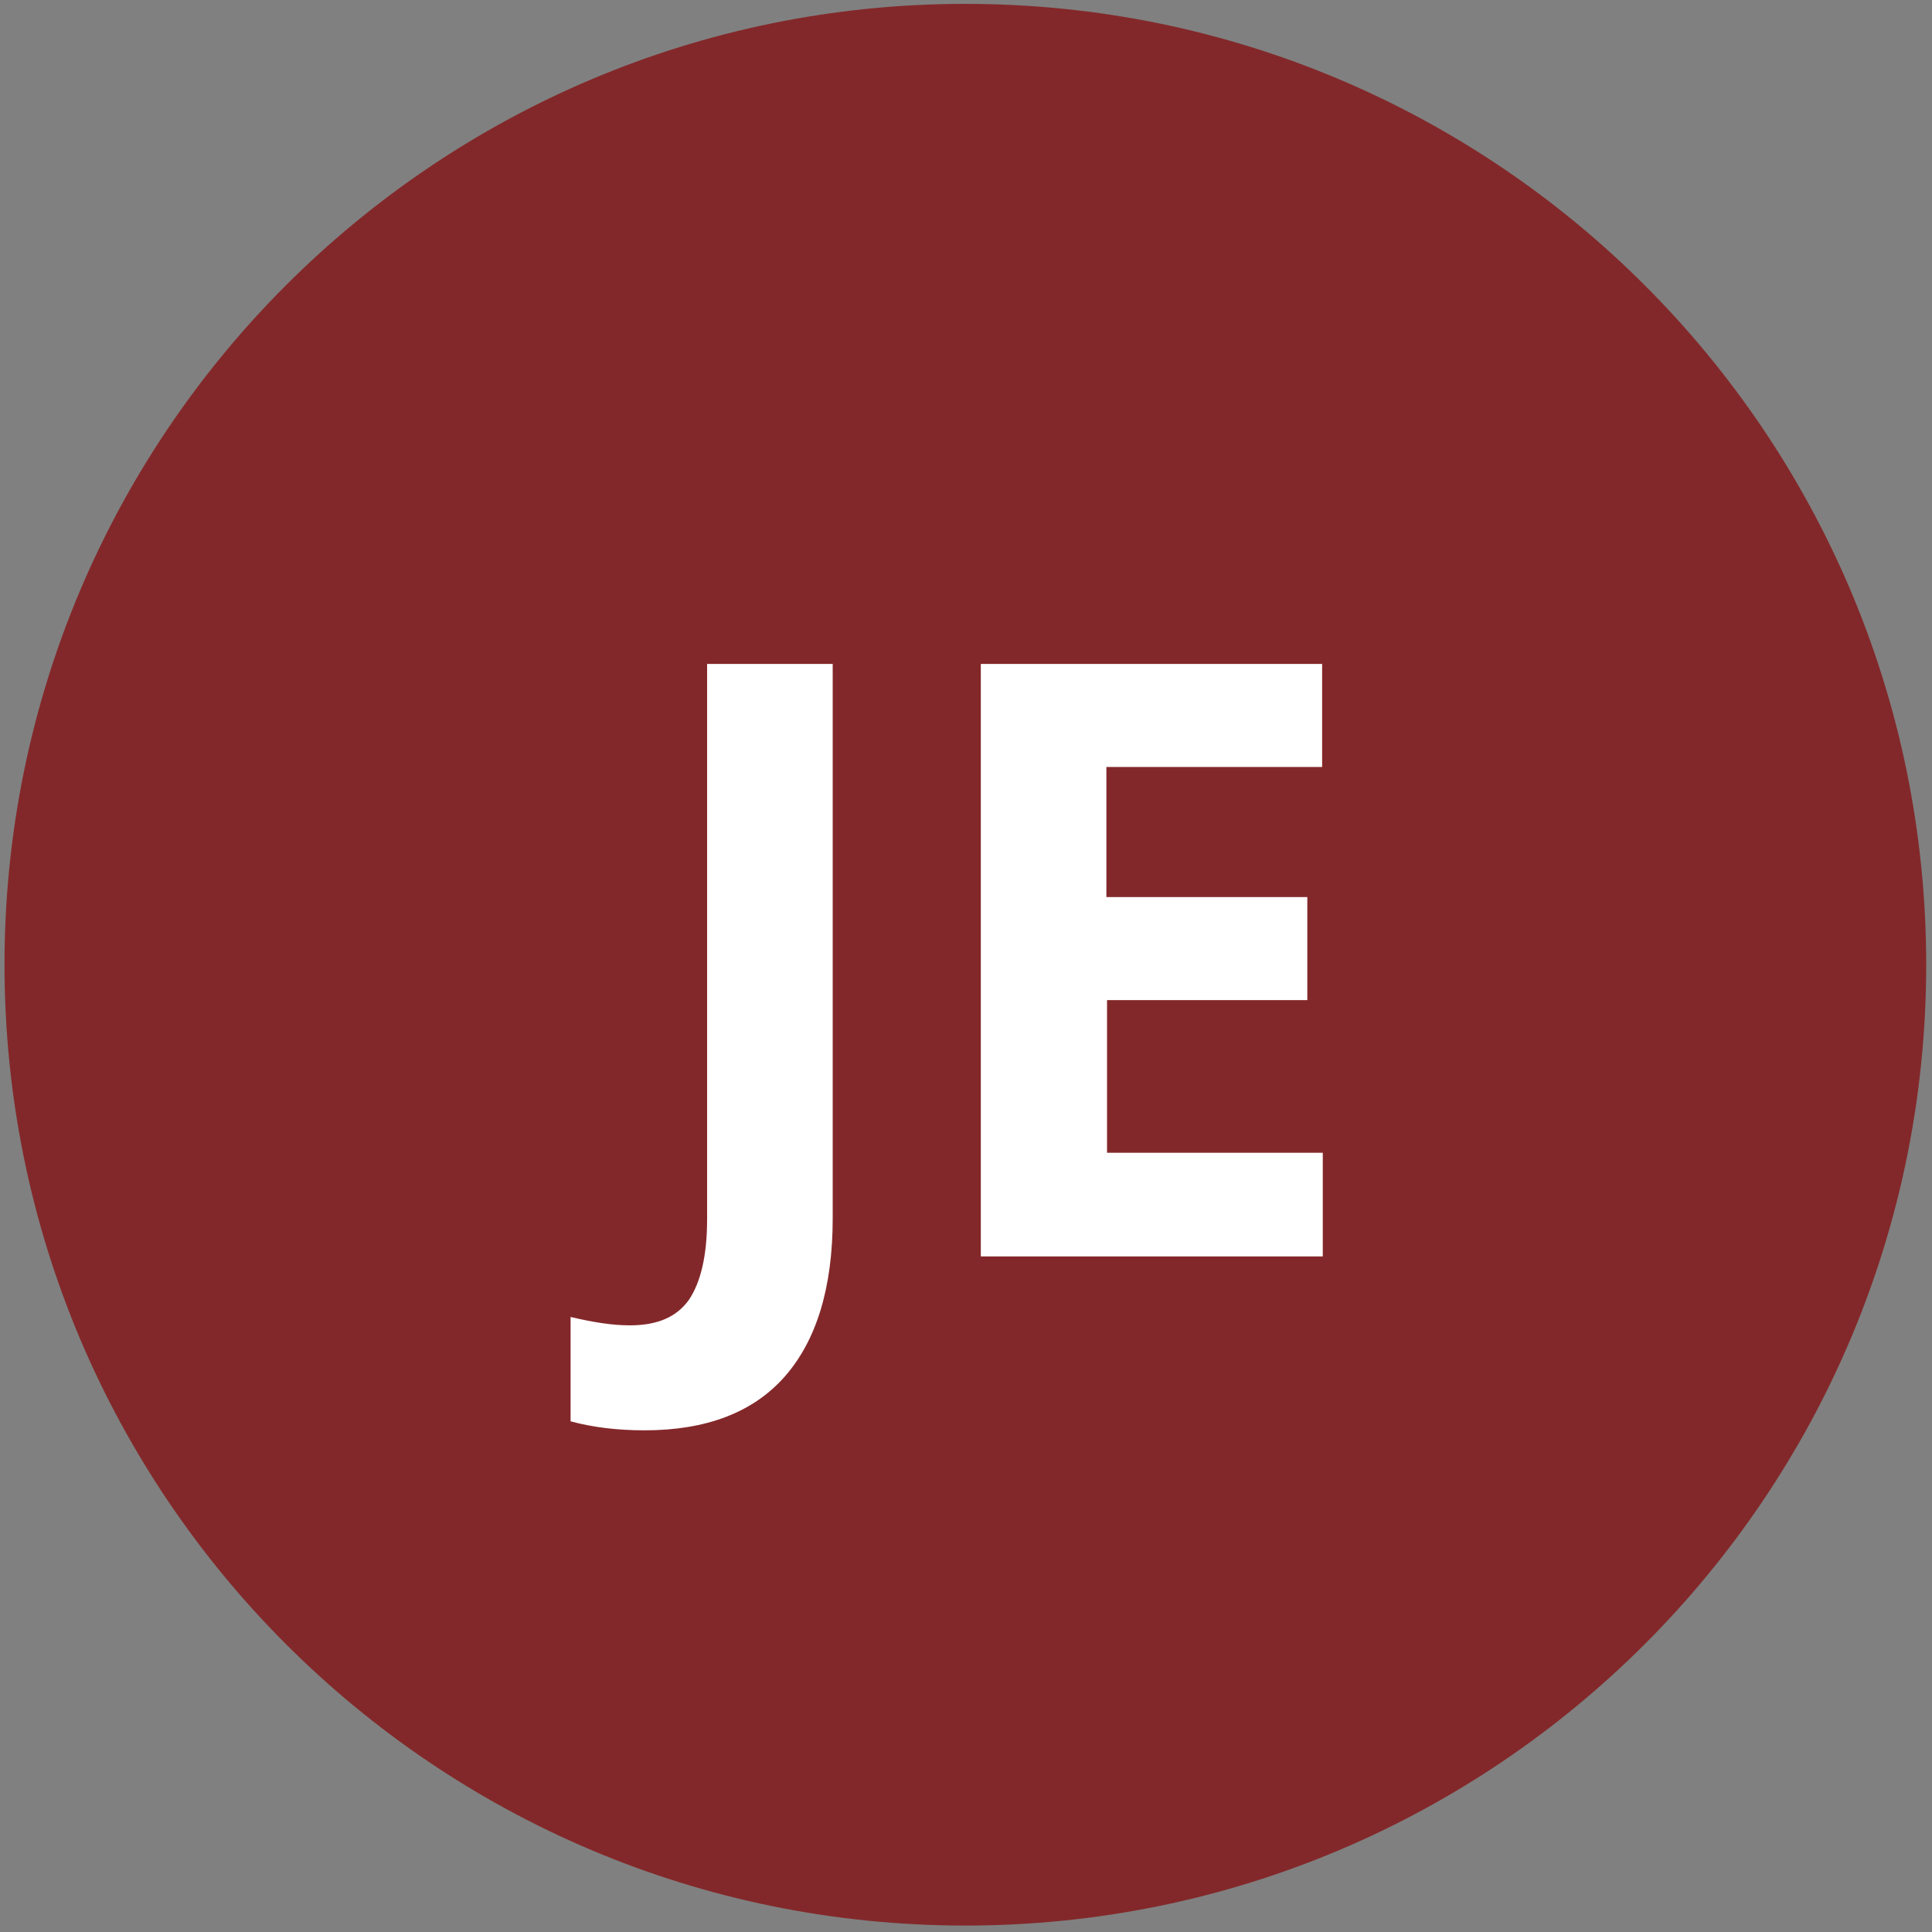
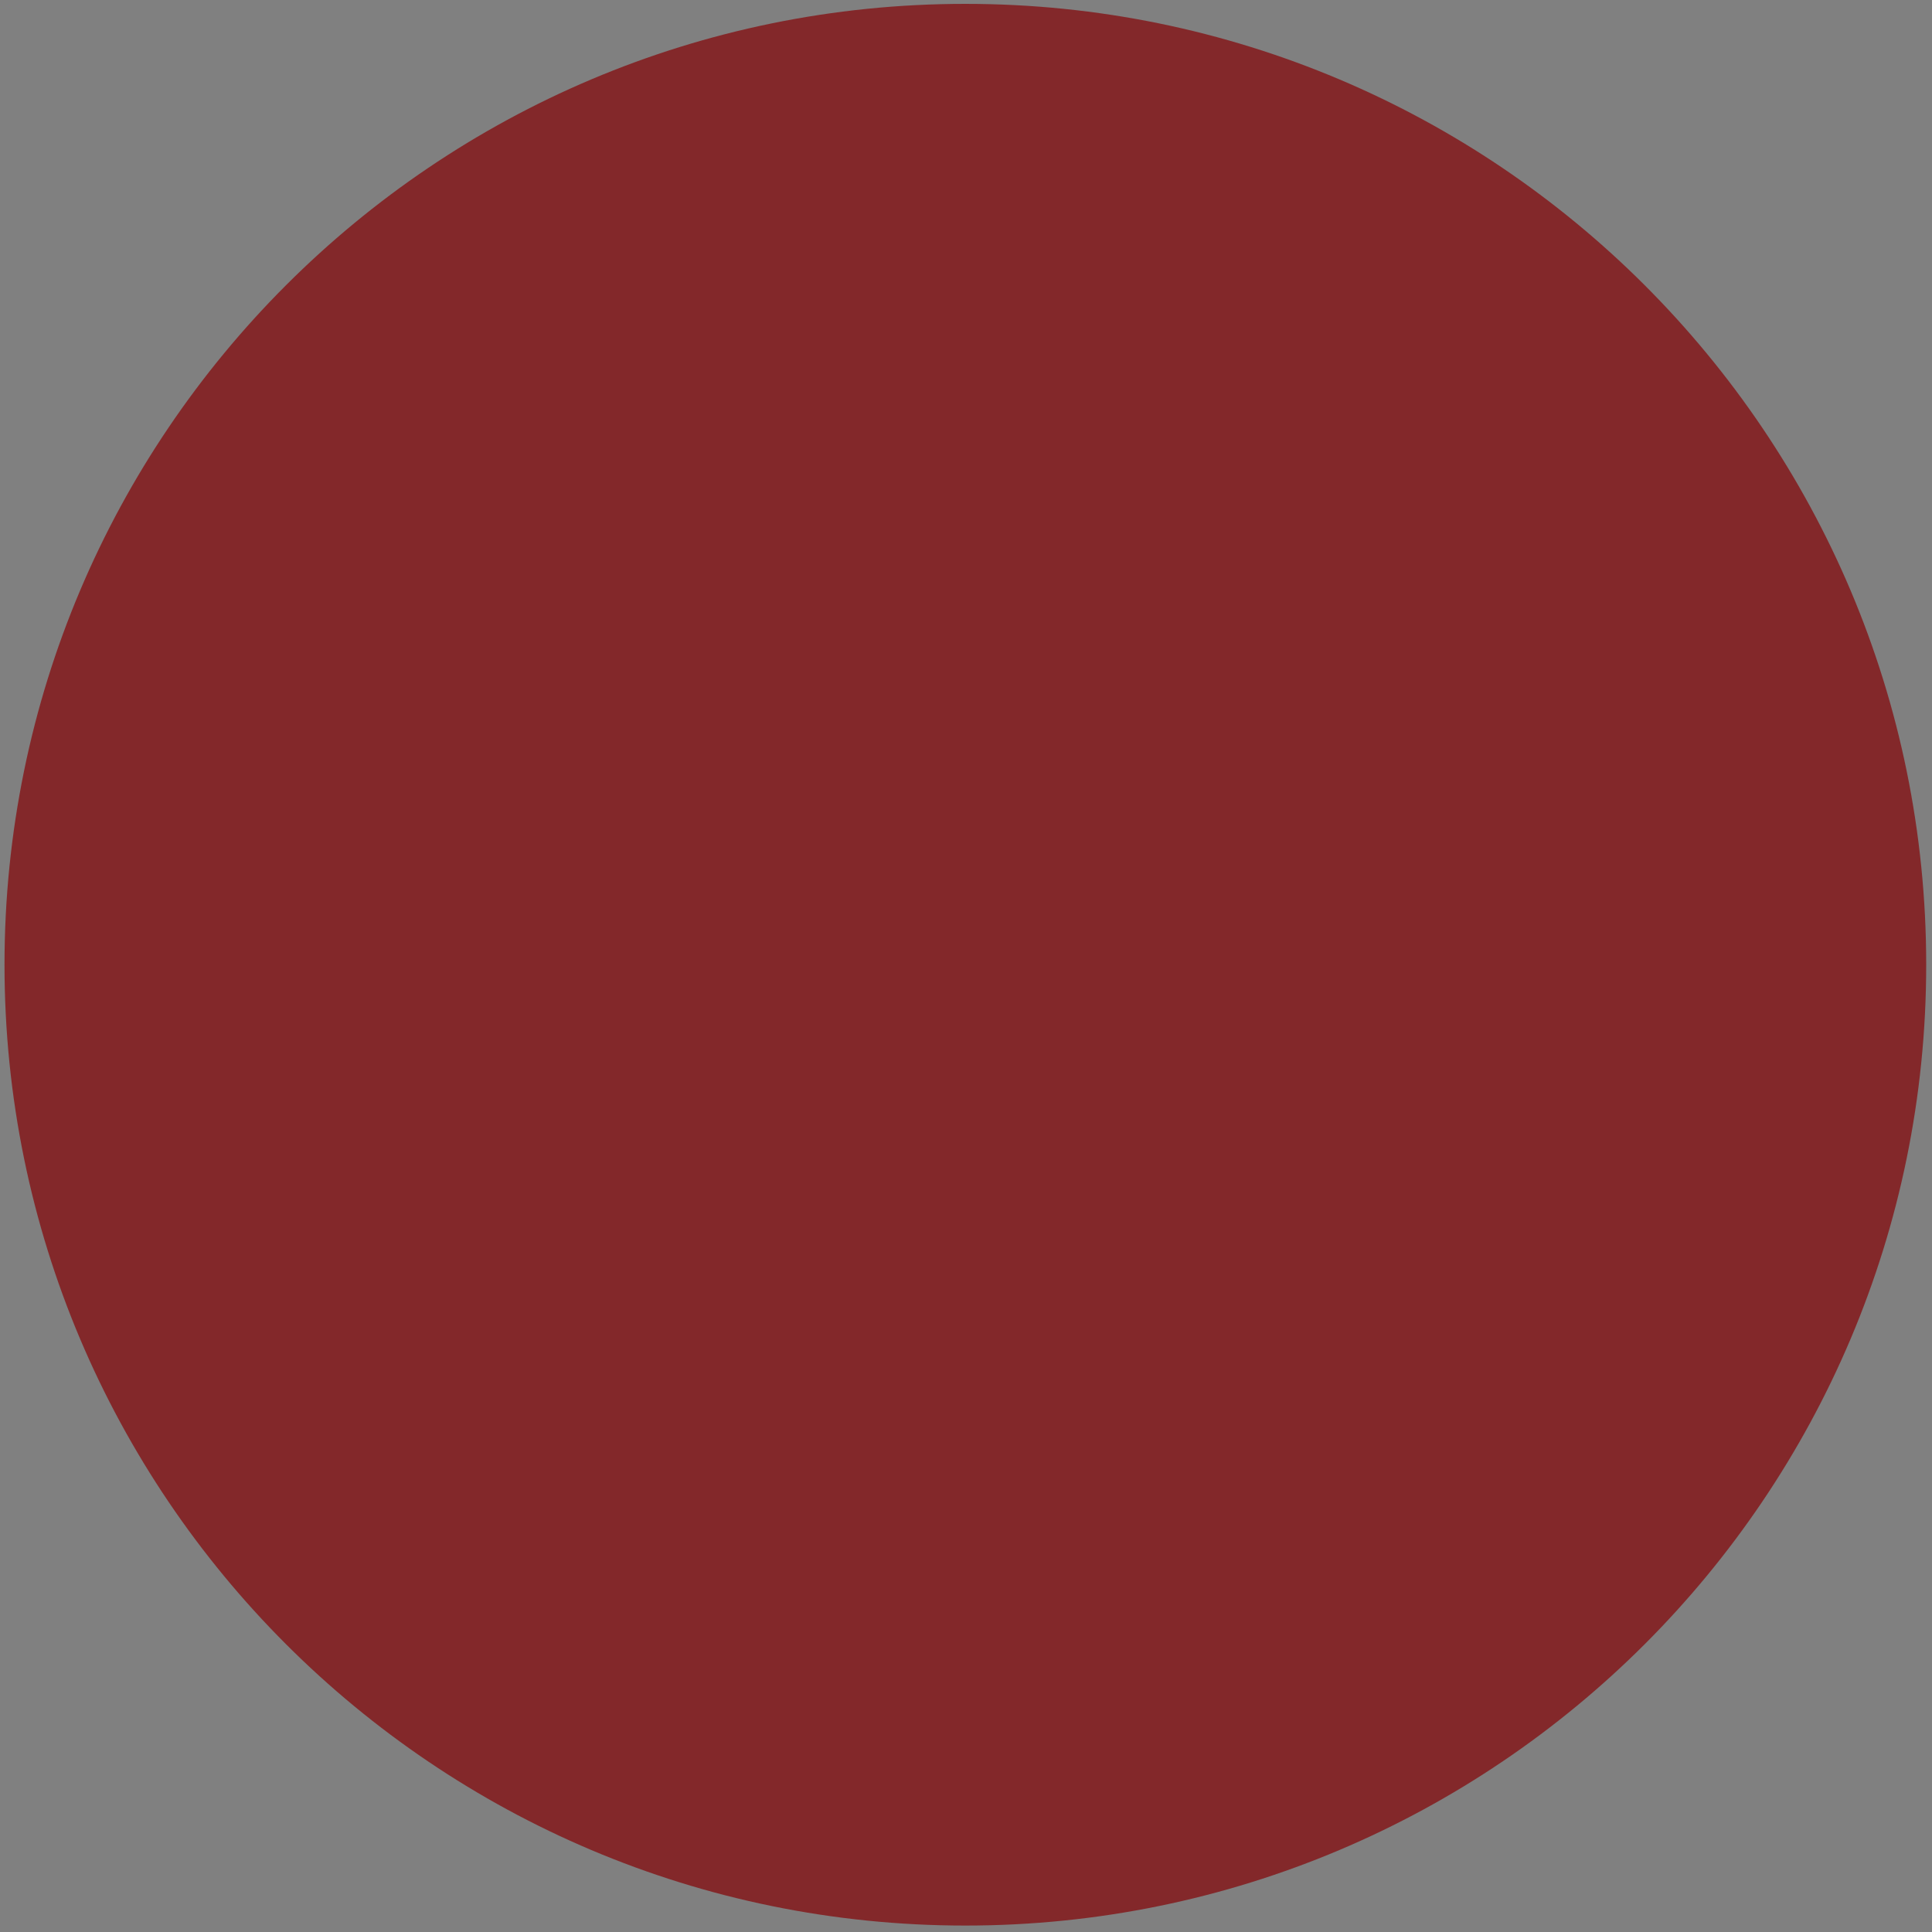
<svg xmlns="http://www.w3.org/2000/svg" version="1.1" id="Ebene_1" x="0px" y="0px" viewBox="0 0 300 300" style="enable-background:new 0 0 300 300;" xml:space="preserve">
  <rect x="0" y="0" width="300" height="300" fill="#808080" stroke="none" />
  <style type="text/css">
	.st0{fill:#D0353B;}
	.st1{fill:#FFFFFF;}
	.st2{fill:#83282A;}
	.st3{fill:#EF7D00;}
	.st4{fill:#CD1719;}
	.st5{fill:#30903A;}
</style>
  <path class="st2" d="M149.9,299c82.4,0,149.2-66.8,149.2-149.2c0-82.4-66.8-149.2-149.2-149.2S0.7,67.4,0.7,149.8  C0.7,232.2,67.5,299,149.9,299" />
  <g>
-     <path class="st1" d="M100.1,222.1c-4.4,0-8.2-0.5-11.5-1.4v-16.2c3.4,0.8,6.4,1.3,9.2,1.3c4.3,0,7.3-1.3,9.2-4   c1.8-2.7,2.8-6.8,2.8-12.5v-86.2h19.5v86.1c0,10.7-2.5,18.9-7.4,24.5S109.7,222.1,100.1,222.1z" />
-     <path class="st1" d="M205.3,195.1h-53v-92h53v16h-33.5v20.2H203v16h-31.1V179h33.5V195.1z" />
-   </g>
+     </g>
</svg>